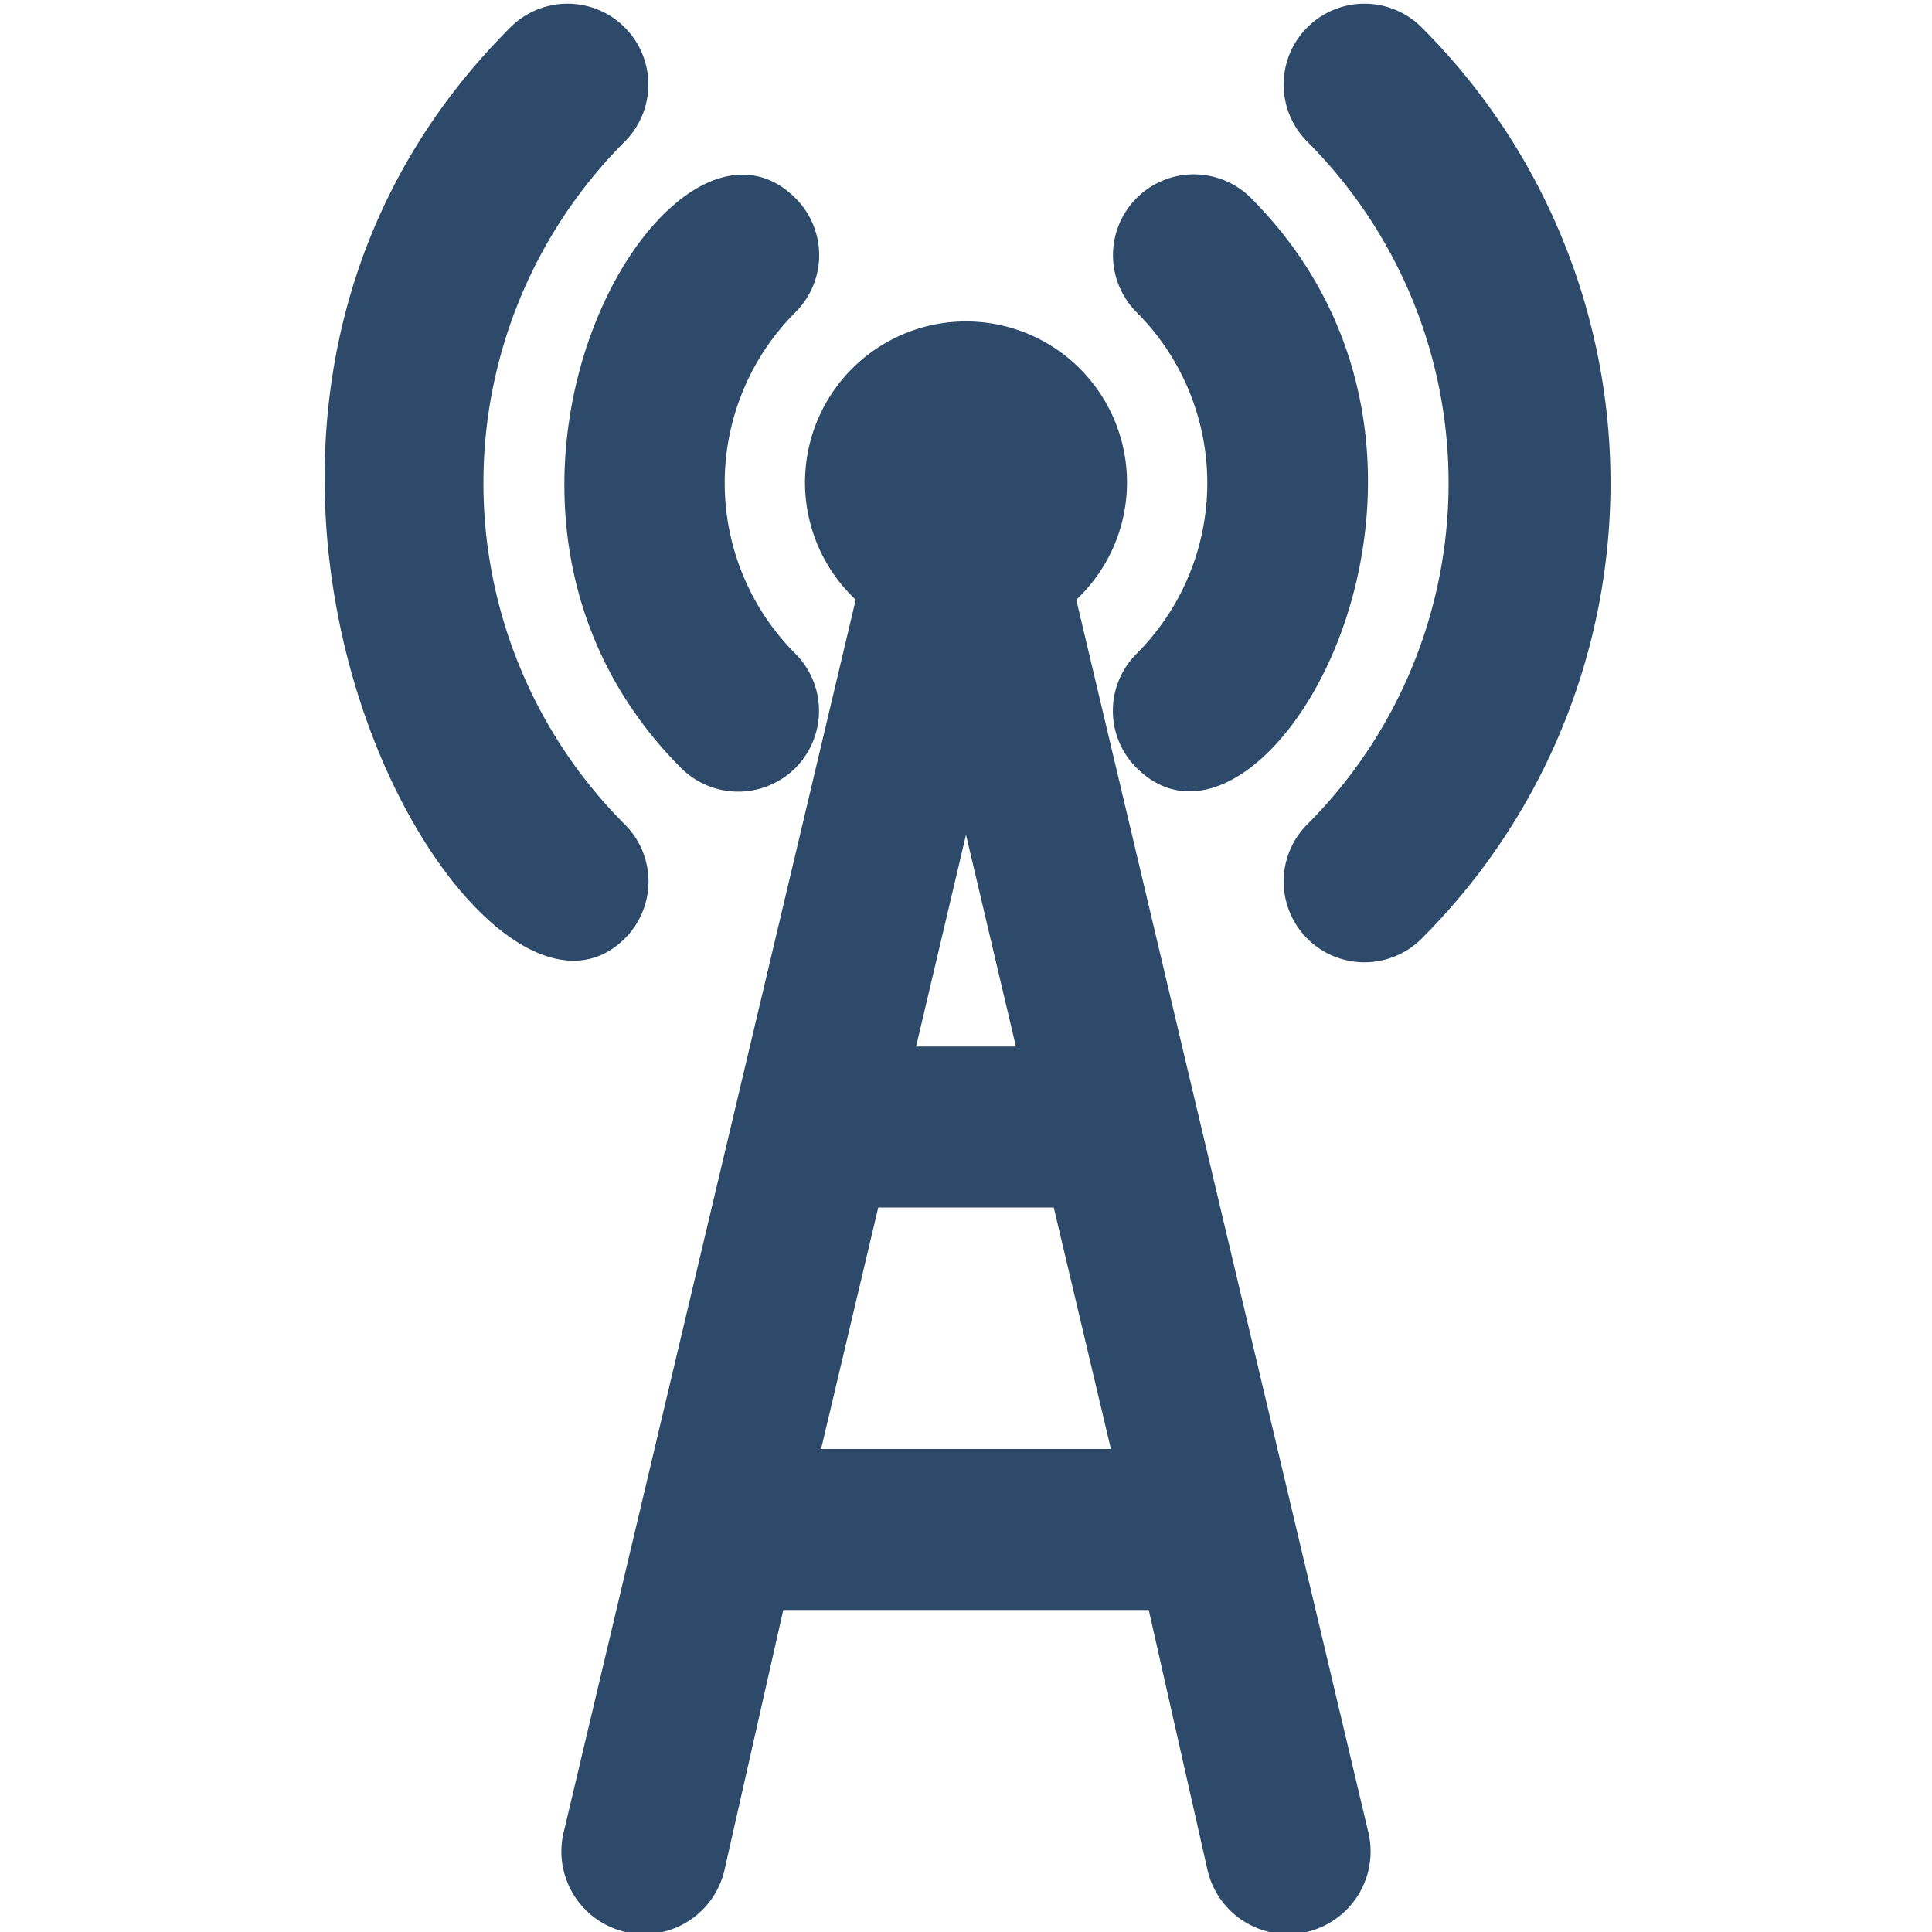
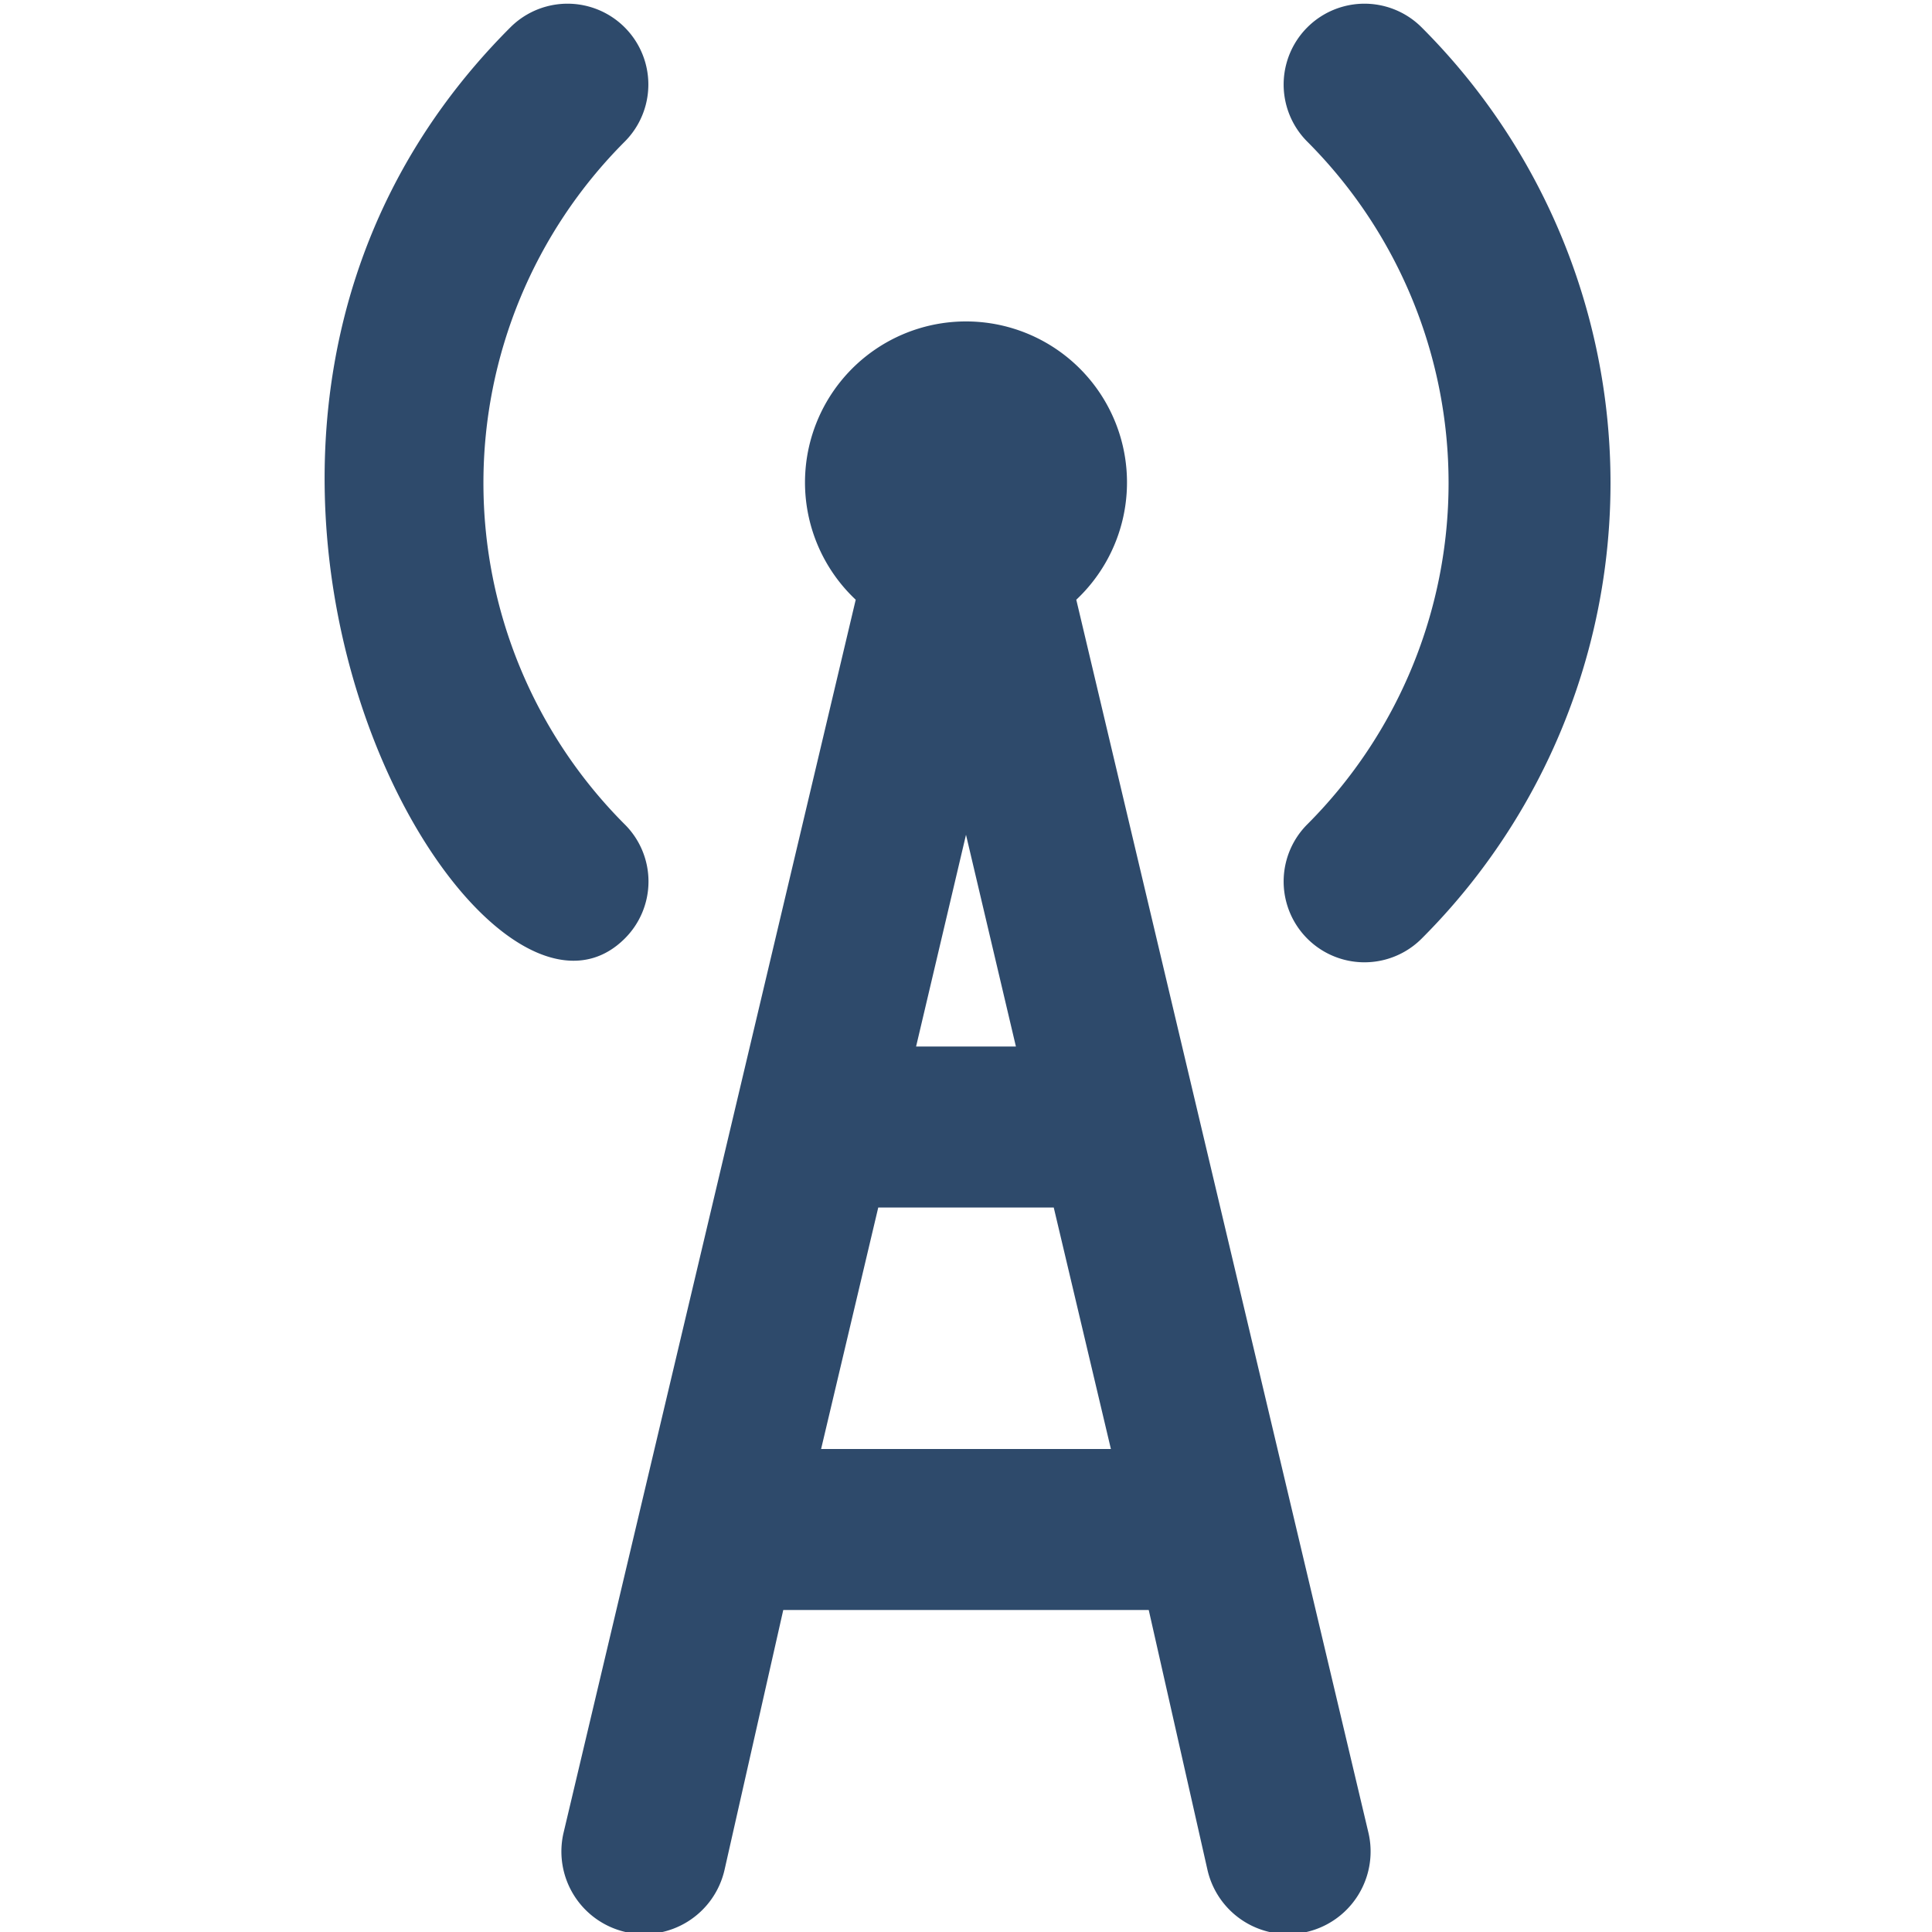
<svg xmlns="http://www.w3.org/2000/svg" viewBox="0 0 24 24" id="SignalTower">
-   <path d="M8.46 9.54A1 1 0 0 0 9.88 8.12a3 3 0 0 1 0-4.24 1 1 0 0 0 0-1.42C8.27.86 5.18 6.25 8.46 9.54zM14.12 8.12a1 1 0 0 0 0 1.42c1.61 1.6 4.71-3.78 1.42-7.08a1 1 0 0 0-1.42 1.42A3 3 0 0 1 14.12 8.12z" fill="#2e4a6b" class="color000000 svgShape" />
  <path d="M7.76 11.66a1 1 0 0 0 0-1.42 6 6 0 0 1 0-8.48A1 1 0 0 0 6.34.34C1.26 5.42 5.88 13.53 7.76 11.66zM17.66.34a1 1 0 0 0-1.42 1.42 6 6 0 0 1 0 8.48 1 1 0 0 0 1.42 1.42A8 8 0 0 0 17.66.34zM13.37 7.45a2 2 0 1 0-2.74 0L7 22.77A1 1 0 0 0 9 23.23L9.73 20h4.54L15 23.23A1 1 0 0 0 17 22.77zM12.62 13H11.38L12 10.37zM10.2 18l.71-3h2.18l.71 3z" fill="#2e4a6b" class="color000000 svgShape" />
</svg>